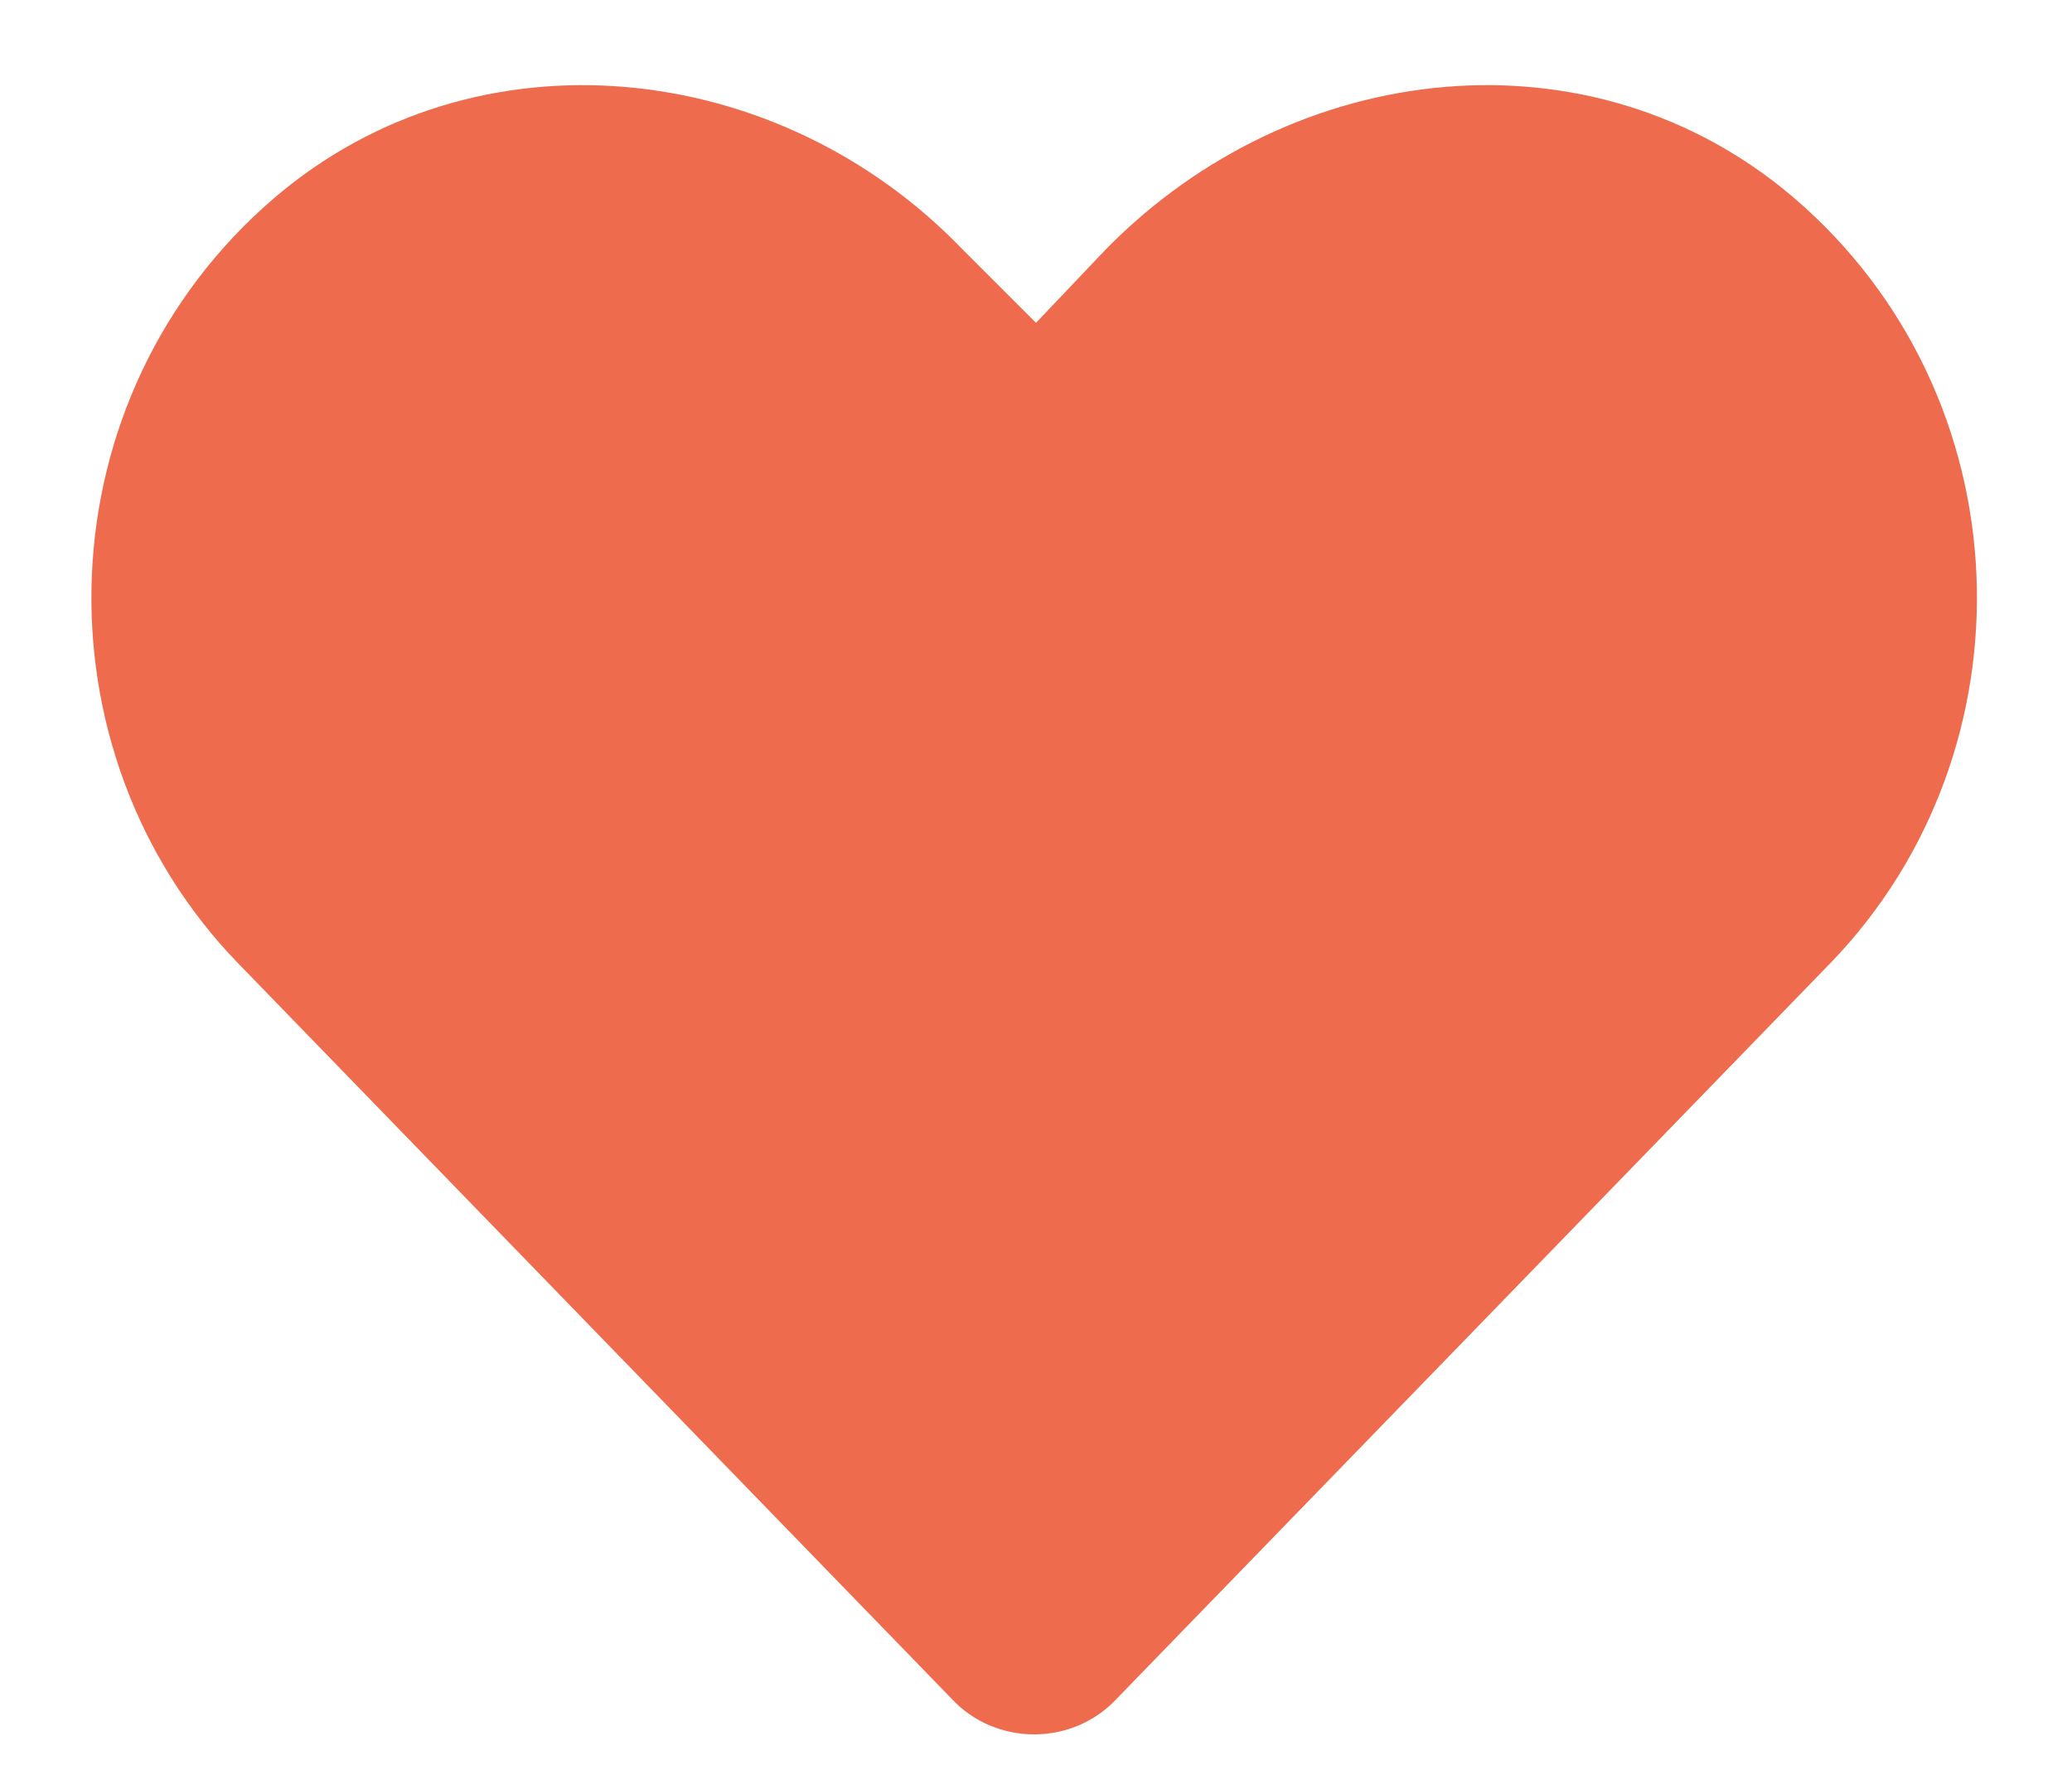
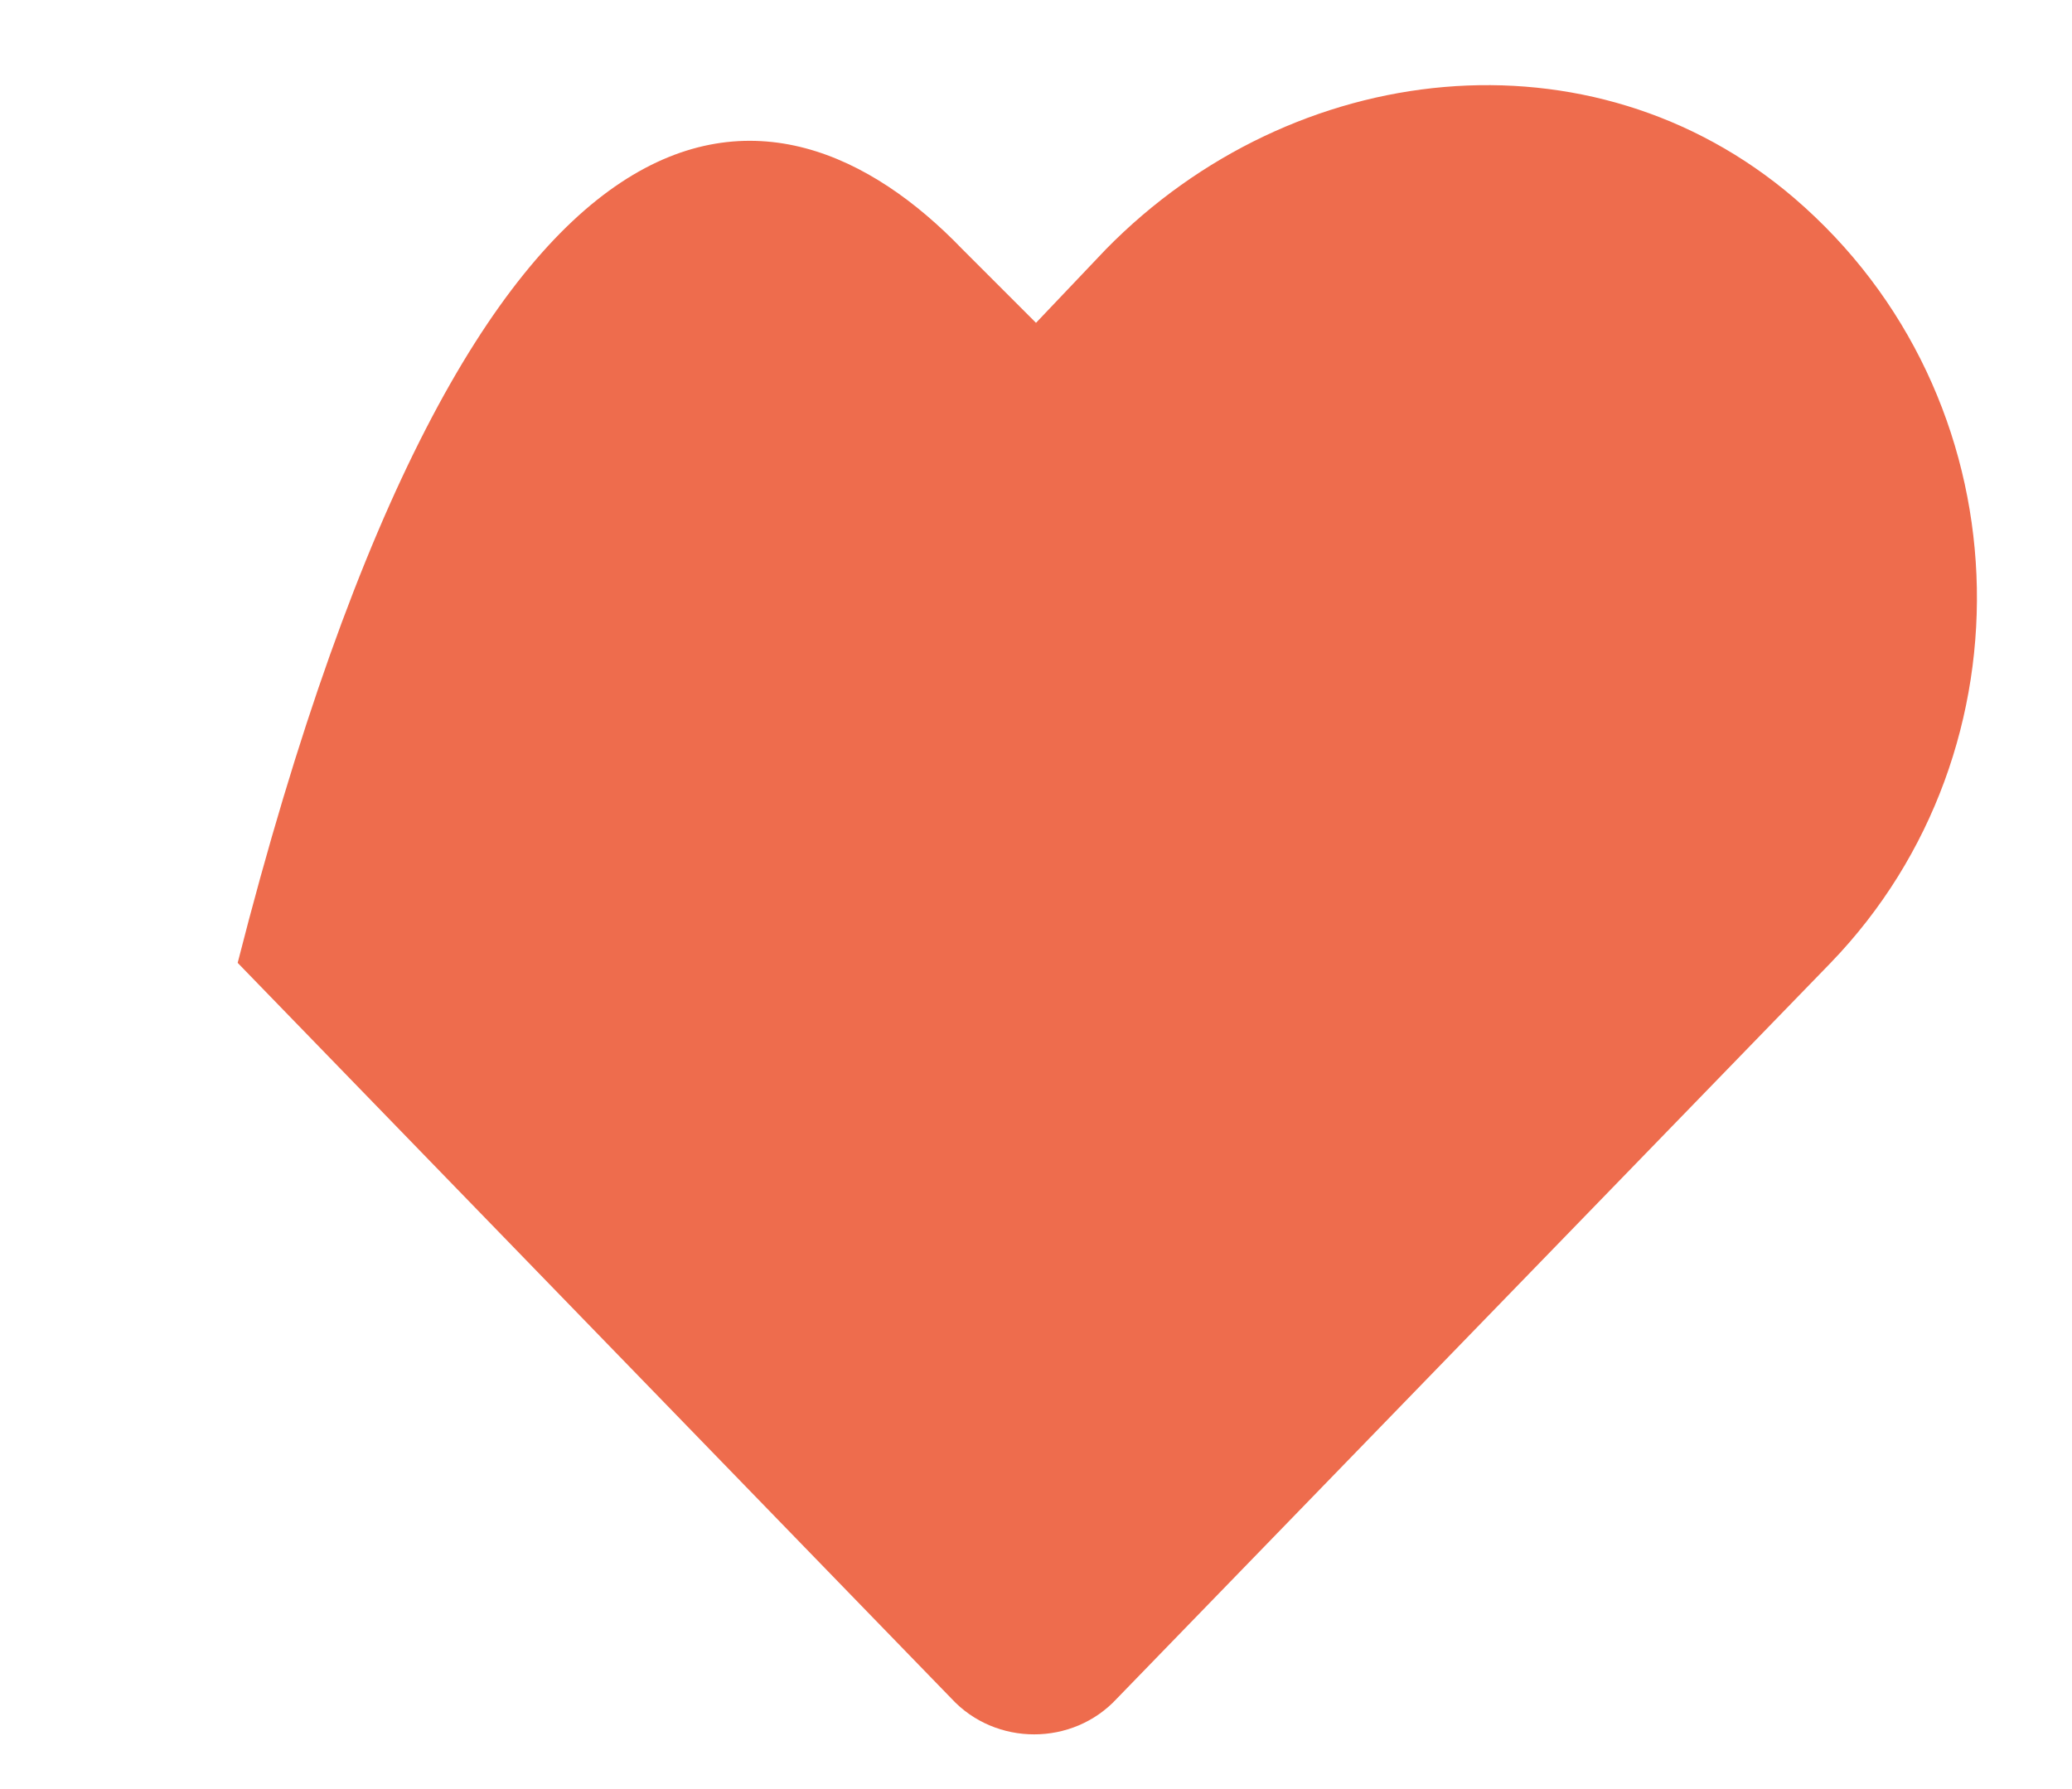
<svg xmlns="http://www.w3.org/2000/svg" width="44" height="38" viewBox="0 0 44 38" fill="none">
-   <path d="M38.094 4.201C43.016 8.42 43.25 15.92 38.875 20.451L23.719 36.076C22.781 37.092 21.141 37.092 20.203 36.076L5.047 20.451C0.672 15.92 0.906 8.42 5.828 4.201C10.125 0.529 16.531 1.232 20.438 5.295L22 6.857L23.484 5.295C27.469 1.232 33.797 0.529 38.094 4.201Z" fill="#EE6C4D" />
+   <path d="M38.094 4.201C43.016 8.42 43.25 15.92 38.875 20.451L23.719 36.076C22.781 37.092 21.141 37.092 20.203 36.076L5.047 20.451C10.125 0.529 16.531 1.232 20.438 5.295L22 6.857L23.484 5.295C27.469 1.232 33.797 0.529 38.094 4.201Z" fill="#EE6C4D" />
</svg>